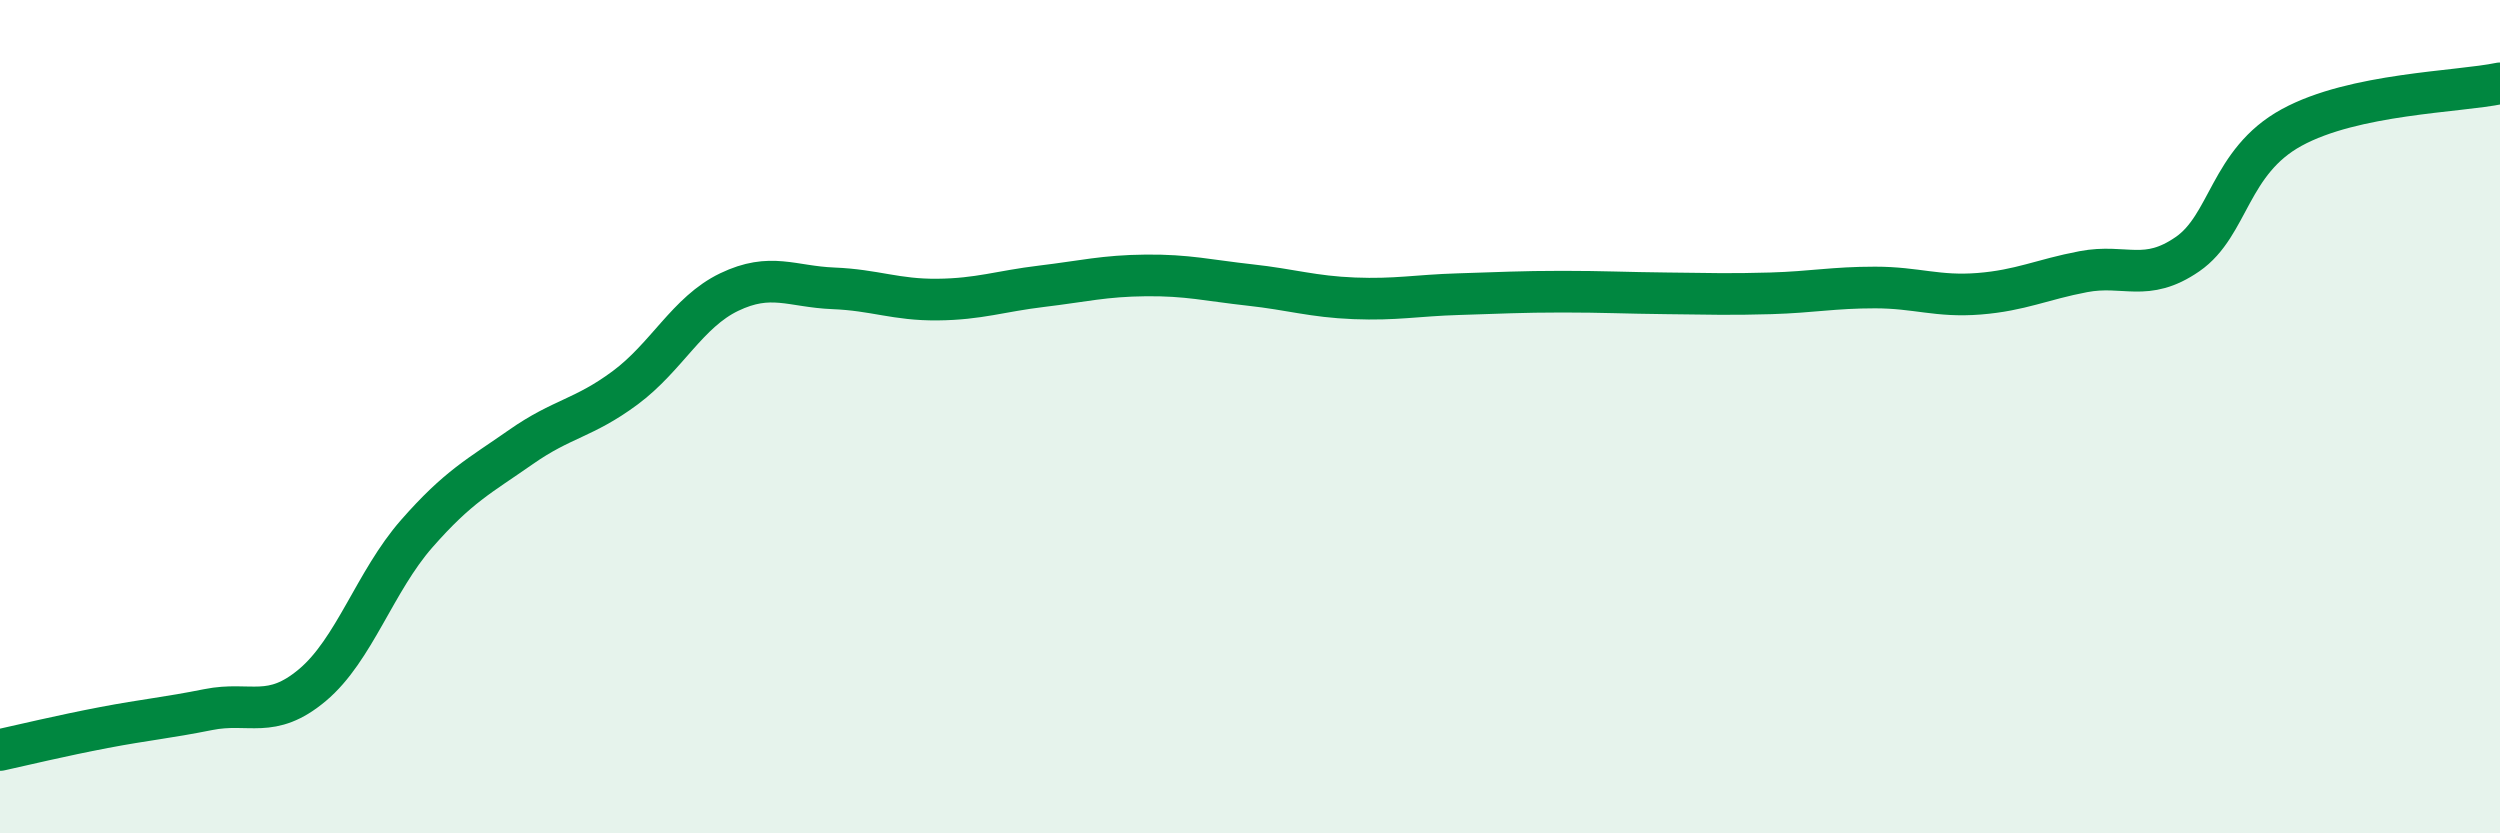
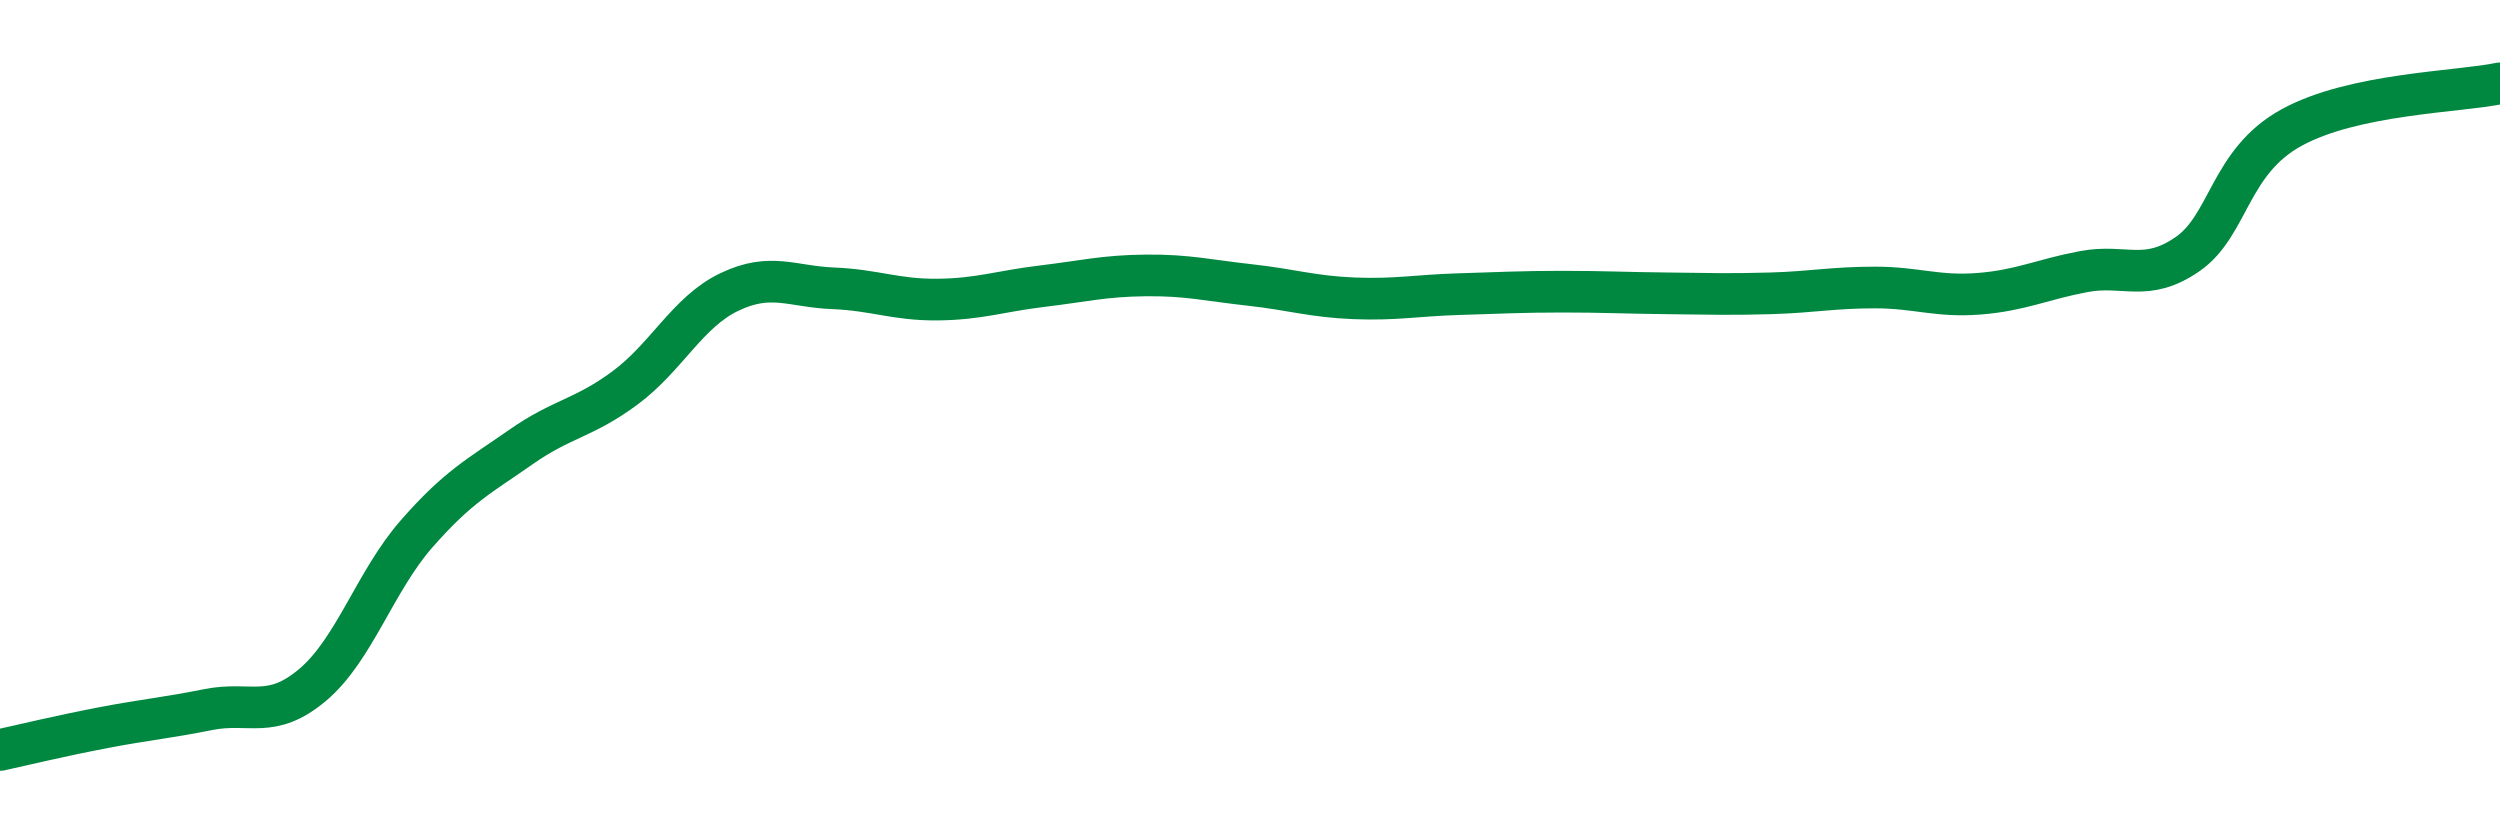
<svg xmlns="http://www.w3.org/2000/svg" width="60" height="20" viewBox="0 0 60 20">
-   <path d="M 0,18 C 0.5,17.89 1.5,17.65 2.5,17.46 C 3.5,17.27 4,17.23 5,17.03 C 6,16.83 6.5,17.28 7.5,16.44 C 8.5,15.6 9,13.95 10,12.81 C 11,11.67 11.5,11.43 12.5,10.73 C 13.5,10.03 14,10.05 15,9.31 C 16,8.57 16.5,7.49 17.5,7.01 C 18.5,6.53 19,6.88 20,6.92 C 21,6.96 21.5,7.2 22.5,7.19 C 23.5,7.18 24,6.99 25,6.87 C 26,6.75 26.5,6.62 27.5,6.61 C 28.5,6.6 29,6.73 30,6.84 C 31,6.95 31.5,7.12 32.5,7.16 C 33.5,7.2 34,7.09 35,7.06 C 36,7.03 36.5,7 37.5,7 C 38.5,7 39,7.03 40,7.04 C 41,7.05 41.5,7.07 42.5,7.04 C 43.5,7.01 44,6.9 45,6.9 C 46,6.9 46.5,7.13 47.5,7.05 C 48.5,6.97 49,6.71 50,6.52 C 51,6.33 51.5,6.79 52.5,6.1 C 53.5,5.41 53.5,3.88 55,3.06 C 56.5,2.24 59,2.21 60,2L60 20L0 20Z" fill="#008740" opacity="0.1" stroke-linecap="round" stroke-linejoin="round" />
  <path d="M 0,18 C 0.5,17.89 1.5,17.65 2.5,17.46 C 3.5,17.27 4,17.23 5,17.03 C 6,16.83 6.5,17.28 7.5,16.44 C 8.5,15.6 9,13.95 10,12.81 C 11,11.67 11.5,11.43 12.5,10.73 C 13.5,10.03 14,10.05 15,9.31 C 16,8.57 16.5,7.49 17.5,7.01 C 18.5,6.53 19,6.88 20,6.92 C 21,6.96 21.5,7.2 22.5,7.19 C 23.5,7.18 24,6.99 25,6.87 C 26,6.75 26.5,6.62 27.5,6.61 C 28.5,6.6 29,6.73 30,6.84 C 31,6.95 31.5,7.12 32.5,7.16 C 33.5,7.2 34,7.09 35,7.06 C 36,7.03 36.5,7 37.5,7 C 38.5,7 39,7.03 40,7.04 C 41,7.05 41.5,7.07 42.5,7.04 C 43.5,7.01 44,6.9 45,6.9 C 46,6.9 46.5,7.13 47.5,7.05 C 48.5,6.97 49,6.71 50,6.52 C 51,6.33 51.5,6.79 52.5,6.1 C 53.5,5.41 53.5,3.88 55,3.06 C 56.5,2.24 59,2.21 60,2" stroke="#008740" stroke-width="1" fill="none" stroke-linecap="round" stroke-linejoin="round" />
</svg>